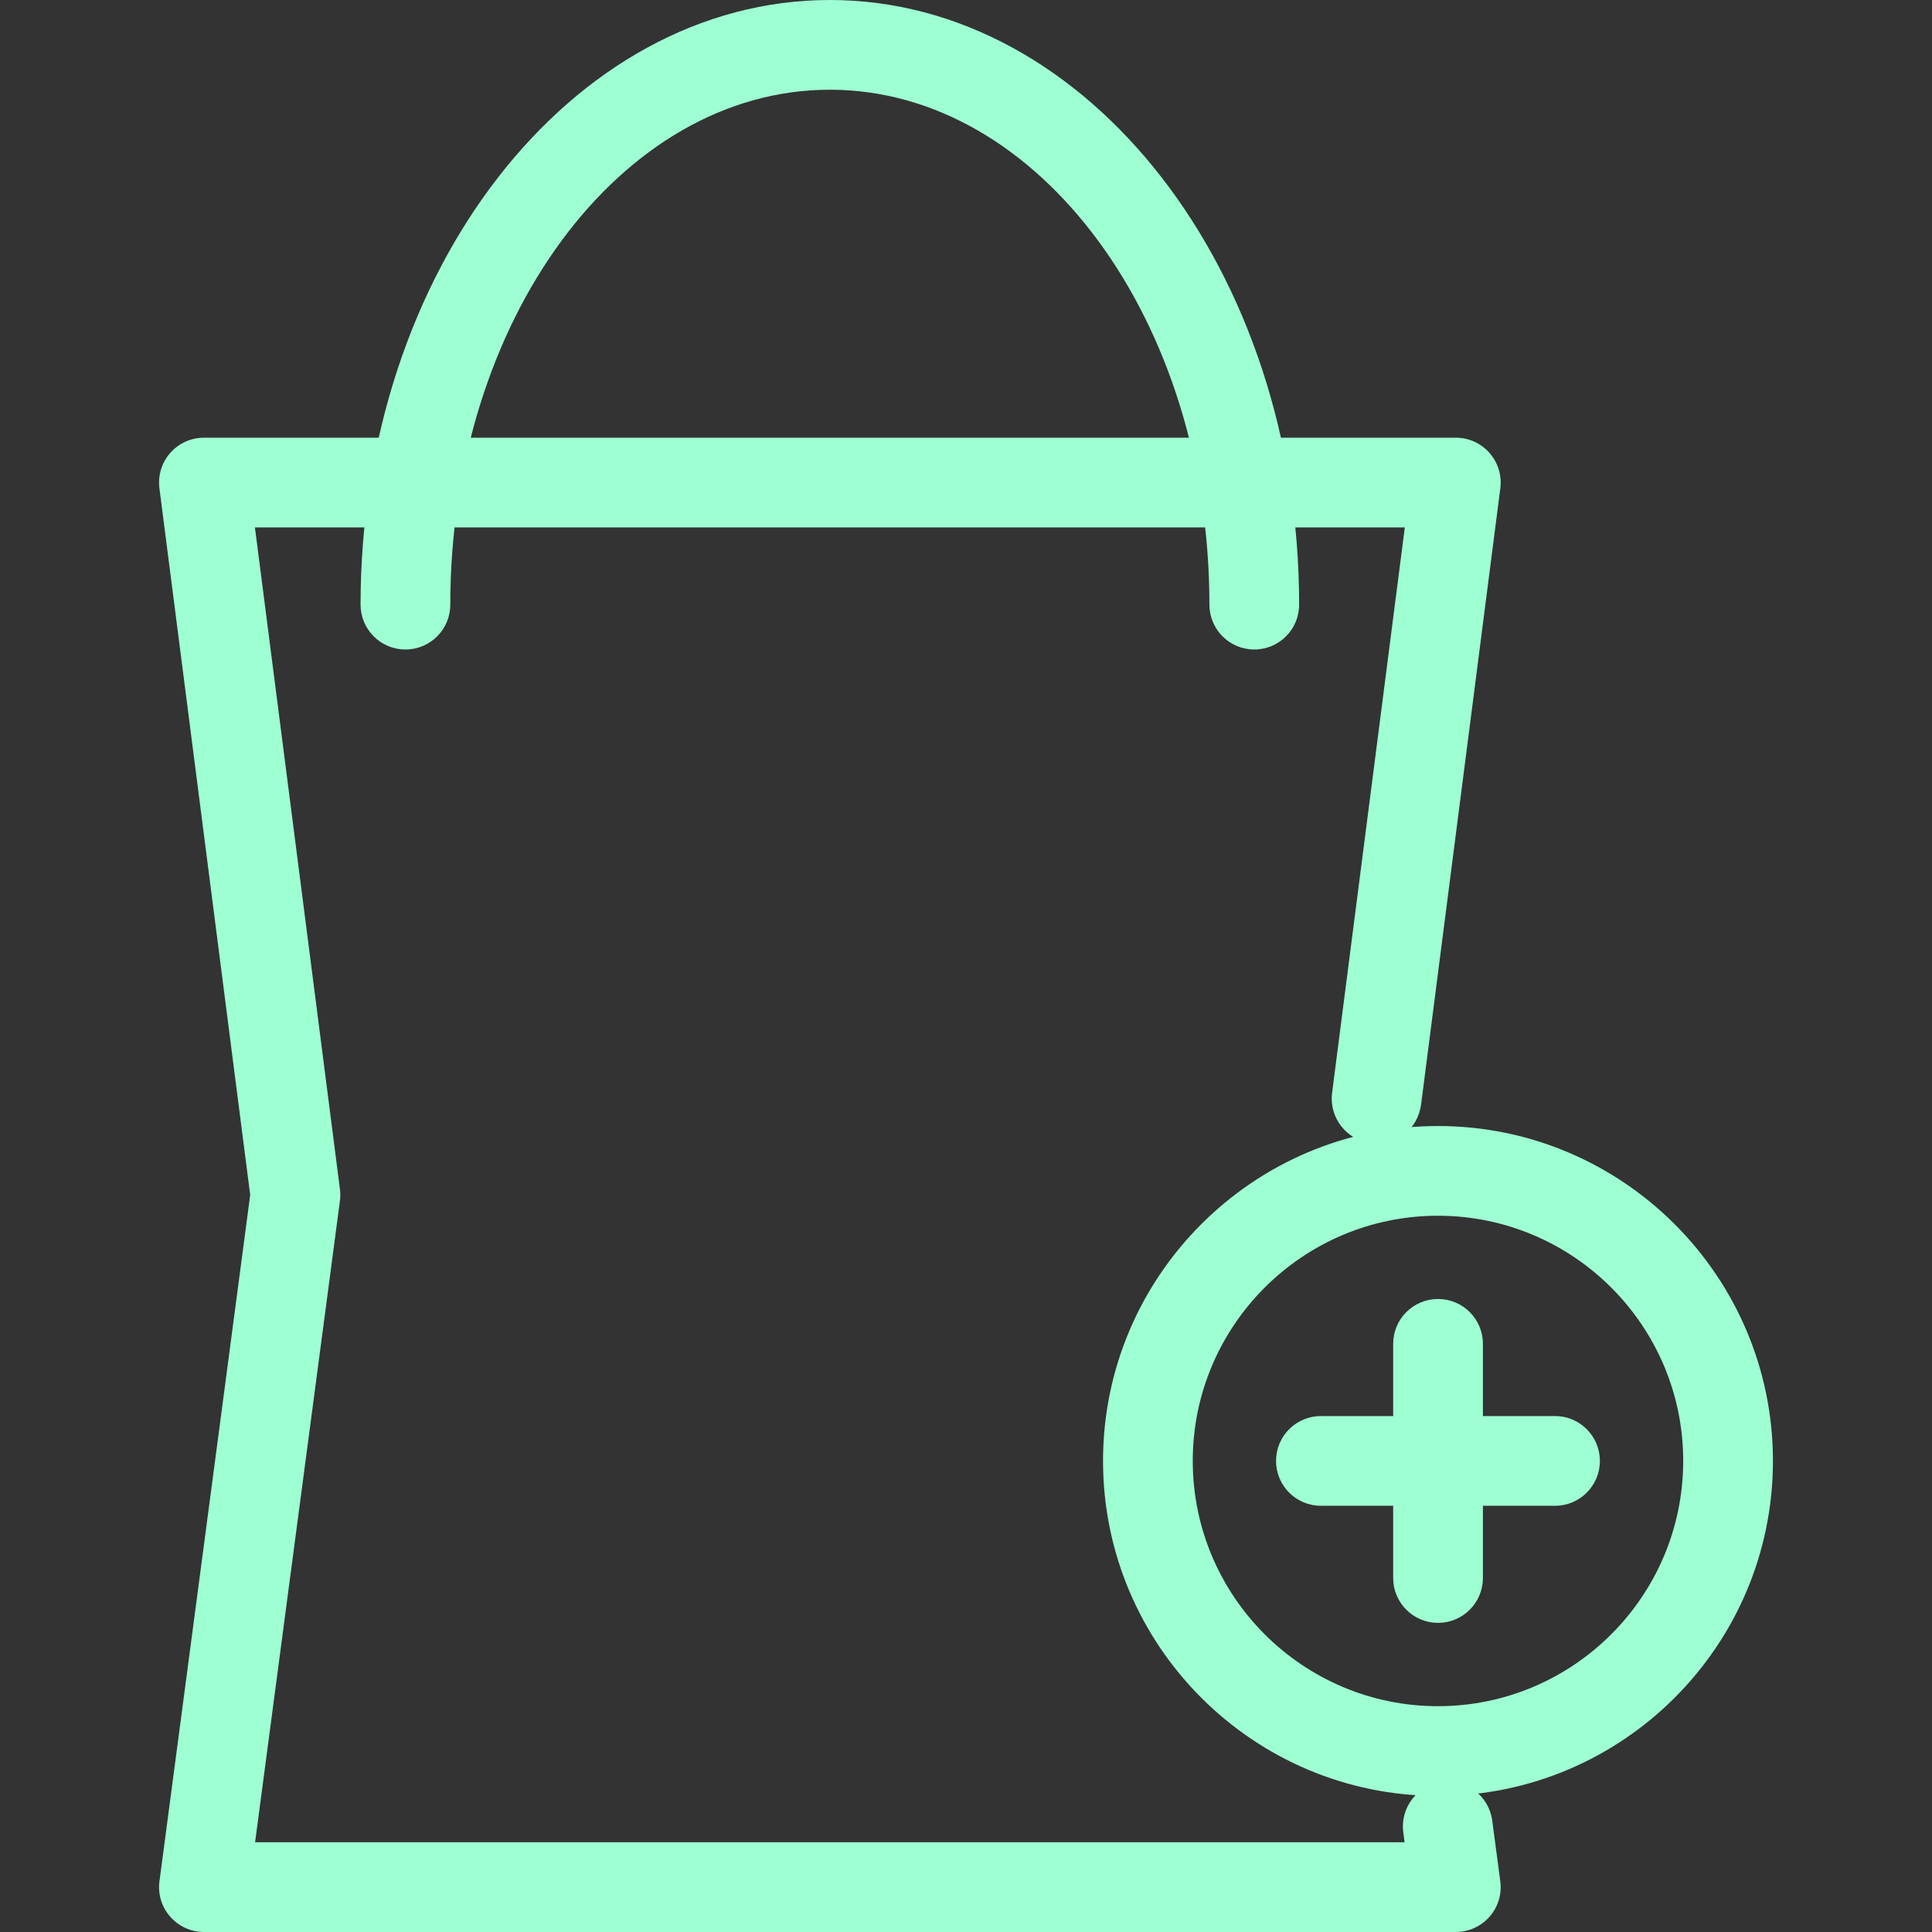
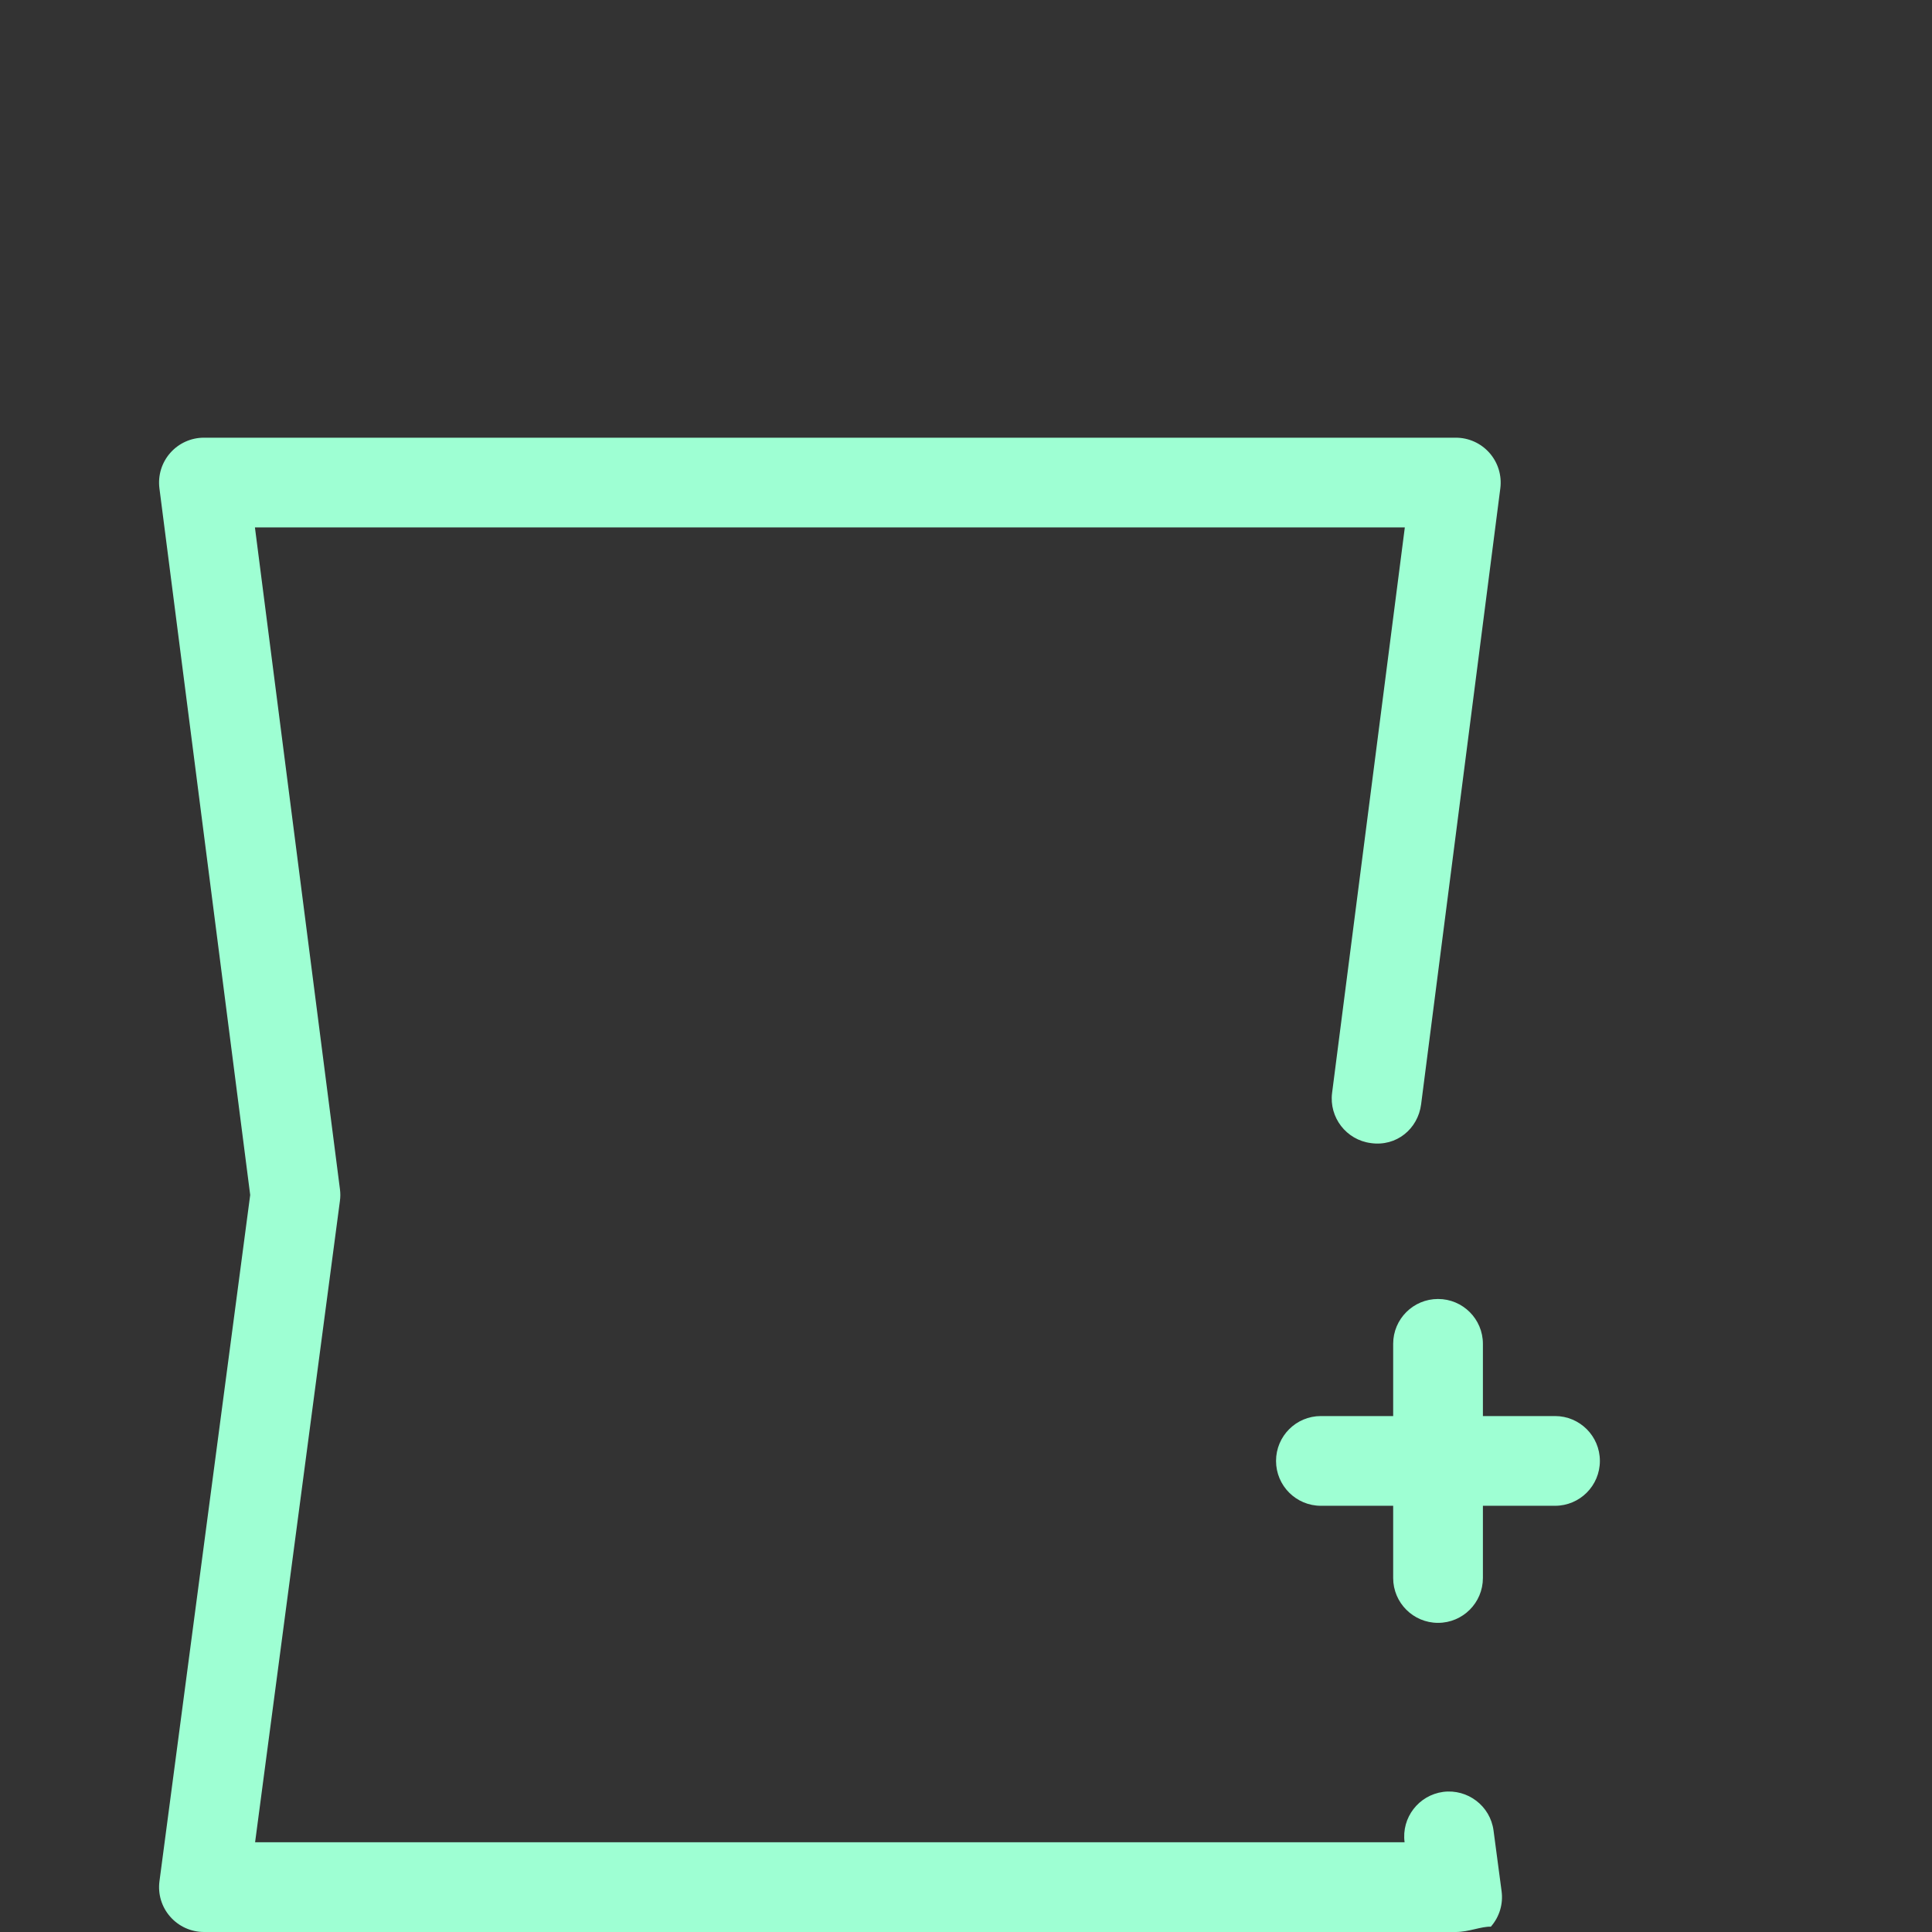
<svg xmlns="http://www.w3.org/2000/svg" version="1.1" id="Capa_1" x="0px" y="0px" viewBox="0 0 163.712 163.712" style="enable-background:new 0 0 163.712 163.712;" xml:space="preserve" width="512px" height="512px">
  <rect x="0" y="0" width="163.712" height="163.712" fill="#333333" stroke="none" />
  <g>
    <g>
-       <path d="M123.362,163.712H17.281c-1.095,0-2.138-0.475-2.859-1.299c-0.724-0.817-1.054-1.916-0.91-3    l7.689-58.155l-7.693-59.885c-0.137-1.084,0.197-2.176,0.917-2.992c0.724-0.824,1.764-1.292,2.855-1.292h106.081    c1.092,0,2.131,0.468,2.855,1.292c0.72,0.817,1.054,1.908,0.917,2.992l-6.712,52.2c-0.267,2.087-2.09,3.601-4.258,3.289    c-2.083-0.267-3.553-2.176-3.286-4.255l6.163-47.915H21.602l7.206,56.091c0.041,0.327,0.041,0.653-0.004,0.98l-7.188,54.346    h97.405l-0.111-0.846c-0.278-2.079,1.188-3.987,3.267-4.27c2.075-0.267,3.995,1.188,4.27,3.275l0.683,5.146    c0.145,1.084-0.186,2.176-0.91,3C125.5,163.237,124.457,163.712,123.362,163.712z" fill="#9effd3" />
-       <path d="M106.284,55.036c-2.101,0-3.802-1.7-3.802-3.802c0-24.058-14.427-43.631-32.163-43.631    S38.157,27.177,38.157,51.234c0,2.101-1.7,3.802-3.802,3.802s-3.802-1.7-3.802-3.802C30.553,22.981,48.393,0,70.319,0    s39.766,22.981,39.766,51.234C110.086,53.336,108.385,55.036,106.284,55.036z" fill="#9effd3" />
+       <path d="M123.362,163.712H17.281c-1.095,0-2.138-0.475-2.859-1.299c-0.724-0.817-1.054-1.916-0.91-3    l7.689-58.155l-7.693-59.885c-0.137-1.084,0.197-2.176,0.917-2.992c0.724-0.824,1.764-1.292,2.855-1.292h106.081    c1.092,0,2.131,0.468,2.855,1.292c0.72,0.817,1.054,1.908,0.917,2.992l-6.712,52.2c-0.267,2.087-2.09,3.601-4.258,3.289    c-2.083-0.267-3.553-2.176-3.286-4.255l6.163-47.915H21.602l7.206,56.091c0.041,0.327,0.041,0.653-0.004,0.98l-7.188,54.346    h97.405c-0.278-2.079,1.188-3.987,3.267-4.27c2.075-0.267,3.995,1.188,4.27,3.275l0.683,5.146    c0.145,1.084-0.186,2.176-0.91,3C125.5,163.237,124.457,163.712,123.362,163.712z" fill="#9effd3" />
    </g>
    <g>
-       <path d="M121.847,152.181c-15.649,0-28.379-12.734-28.379-28.387c0-15.645,12.731-28.379,28.379-28.379    c15.652,0,28.387,12.734,28.387,28.379C150.234,139.447,137.5,152.181,121.847,152.181z M121.847,103.018    c-11.457,0-20.776,9.319-20.776,20.776s9.319,20.783,20.776,20.783c11.461,0,20.783-9.326,20.783-20.783    S133.308,103.018,121.847,103.018z" fill="#9effd3" />
      <g>
        <path d="M121.855,137.516c-2.101,0-3.802-1.7-3.802-3.802v-19.84c0-2.101,1.7-3.802,3.802-3.802     c2.101,0,3.802,1.7,3.802,3.802v19.84C125.656,135.816,123.956,137.516,121.855,137.516z" fill="#9effd3" />
        <path d="M131.767,127.596h-19.837c-2.101,0-3.802-1.7-3.802-3.802s1.7-3.802,3.802-3.802h19.837     c2.101,0,3.802,1.7,3.802,3.802S133.869,127.596,131.767,127.596z" fill="#9effd3" />
      </g>
    </g>
  </g>
  <g>
</g>
  <g>
</g>
  <g>
</g>
  <g>
</g>
  <g>
</g>
  <g>
</g>
  <g>
</g>
  <g>
</g>
  <g>
</g>
  <g>
</g>
  <g>
</g>
  <g>
</g>
  <g>
</g>
  <g>
</g>
  <g>
</g>
</svg>